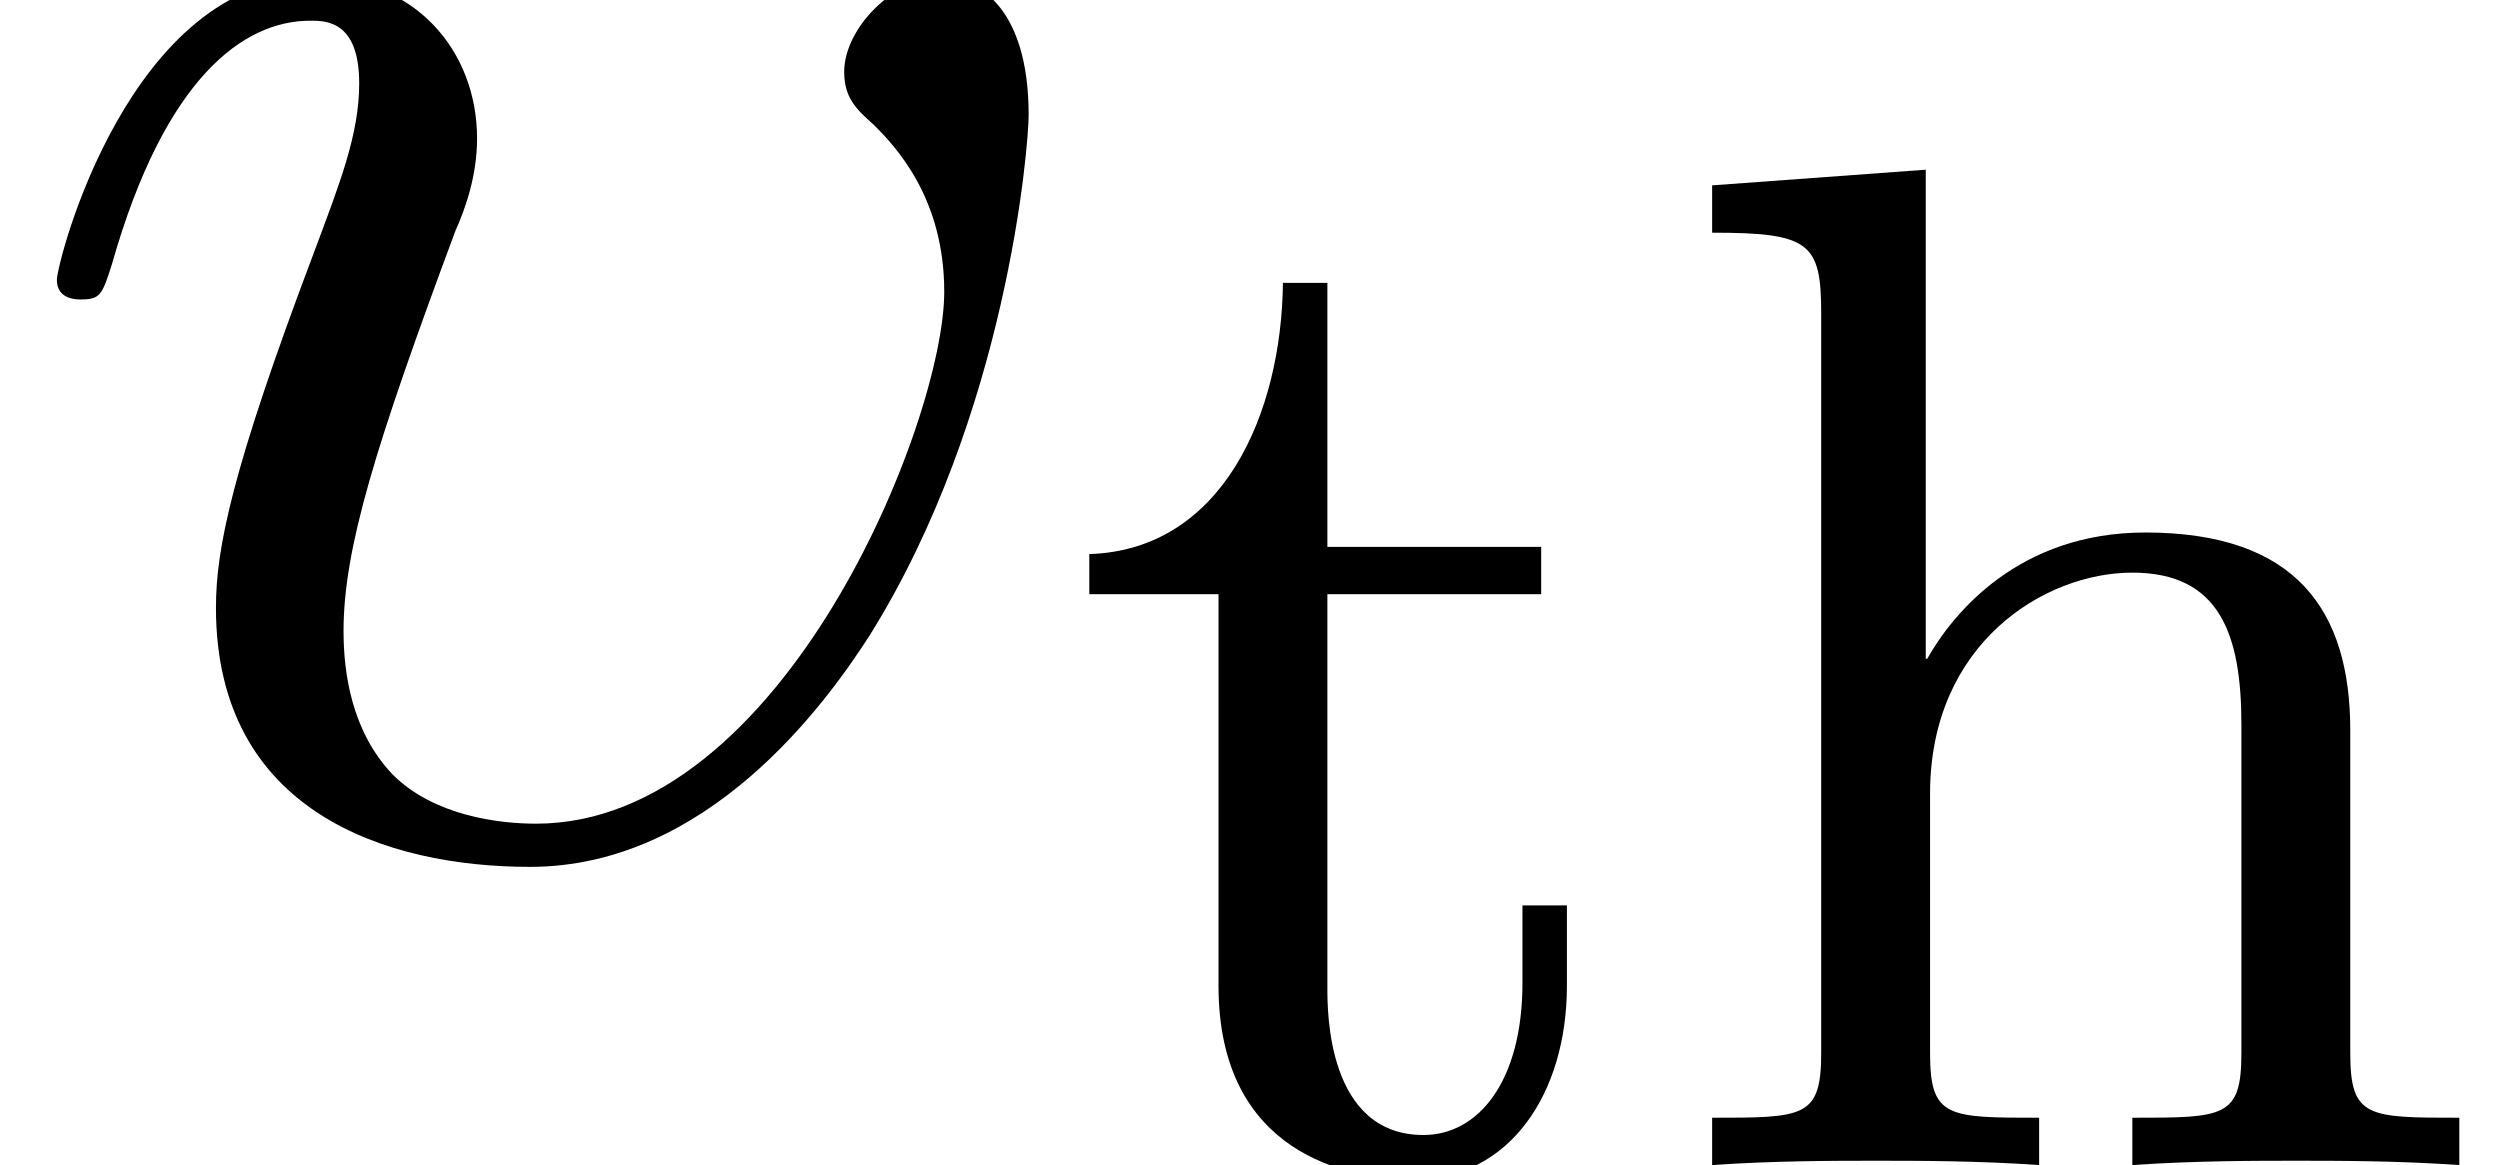
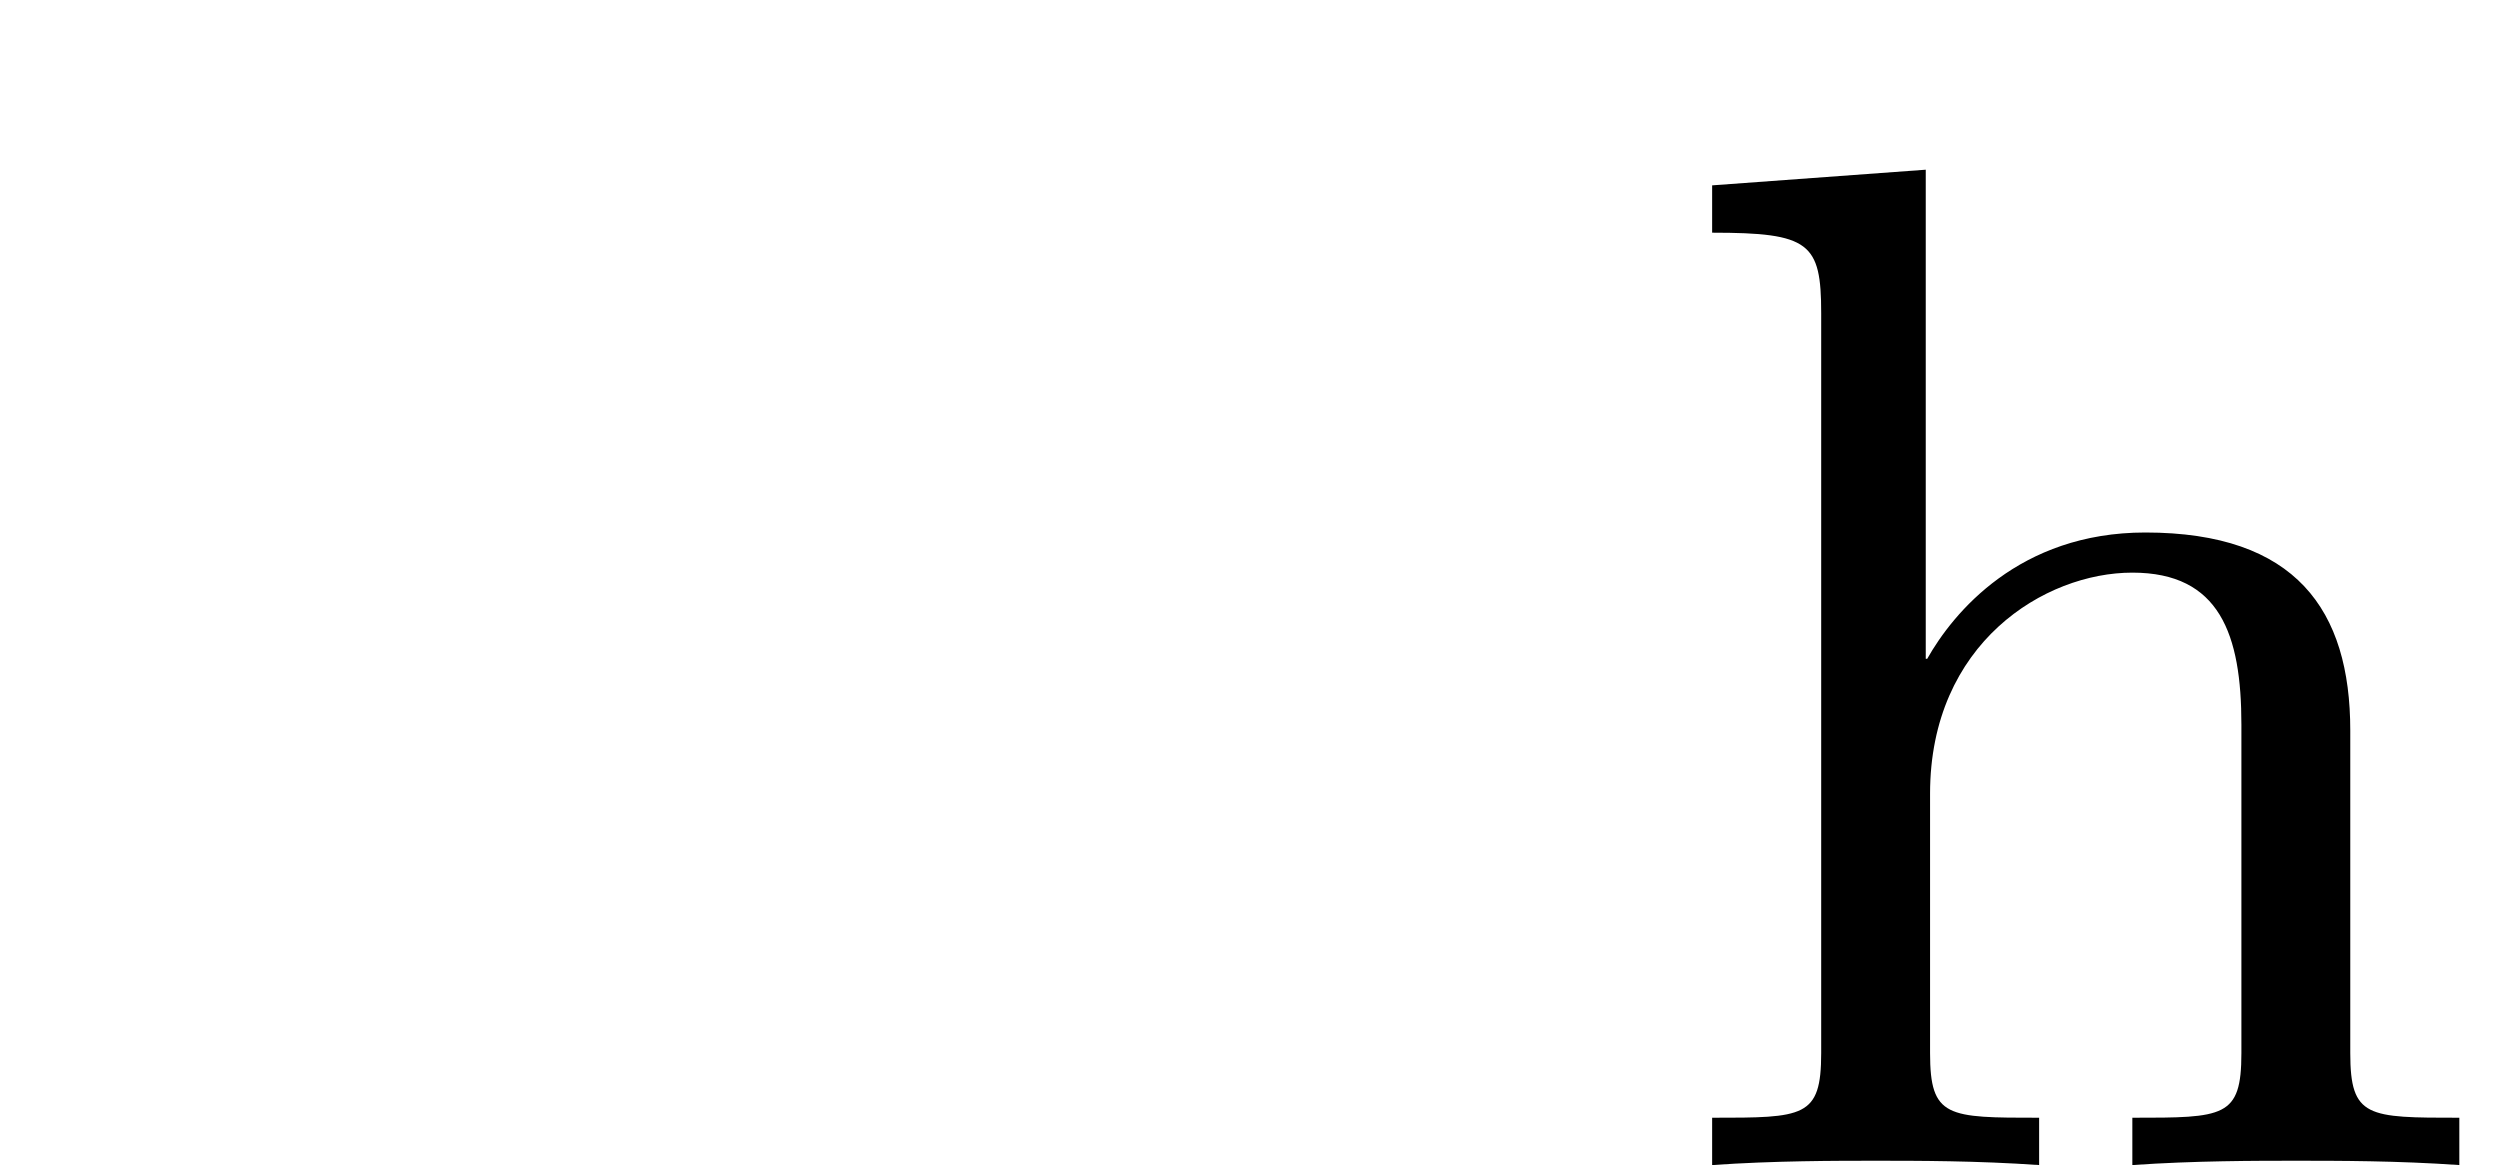
<svg xmlns="http://www.w3.org/2000/svg" xmlns:xlink="http://www.w3.org/1999/xlink" version="1.1" width="13.892pt" height="6.474pt" viewBox="70.735 64.045 13.892 6.474">
  <defs>
    <path id="g1-104" d="M3.873-2.415C3.873-3.084 3.571-3.515 2.734-3.515C2.032-3.515 1.666-3.068 1.522-2.813H1.514V-5.531L.327-5.444V-5.181C.869-5.181 .933-5.125 .933-4.734V-.622C.933-.263 .837-.263 .327-.263V0C.669-.024 1.02-.024 1.235-.024C1.467-.024 1.801-.024 2.144 0V-.263C1.634-.263 1.538-.263 1.538-.622V-2.064C1.538-2.901 2.176-3.292 2.662-3.292S3.268-2.949 3.268-2.447V-.622C3.268-.263 3.172-.263 2.662-.263V0C3.005-.024 3.355-.024 3.571-.024C3.802-.024 4.136-.024 4.479 0V-.263C3.969-.263 3.873-.263 3.873-.622V-2.415Z" />
-     <path id="g1-116" d="M1.482-3.172H2.67V-3.435H1.482V-4.902H1.235C1.227-4.176 .901-3.419 .159-3.395V-3.172H.877V-.996C.877-.064 1.594 .08 1.961 .08C2.495 .08 2.813-.399 2.813-.996V-1.443H2.566V-1.012C2.566-.462 2.319-.167 2.016-.167C1.482-.167 1.482-.853 1.482-.98V-3.172Z" />
-     <path id="g0-29" d="M5.716-4.058C5.716-4.669 5.422-4.822 5.236-4.822C4.964-4.822 4.691-4.538 4.691-4.298C4.691-4.156 4.756-4.091 4.855-4.004C4.975-3.884 5.247-3.6 5.247-3.076C5.247-2.356 4.353-.12 2.978-.12C2.771-.12 2.411-.164 2.182-.393C1.953-.633 1.909-.96 1.909-1.189C1.909-1.647 2.084-2.215 2.531-3.415C2.585-3.535 2.651-3.72 2.651-3.927C2.651-4.418 2.302-4.822 1.756-4.822C.72-4.822 .316-3.24 .316-3.142C.316-3.033 .425-3.033 .447-3.033C.556-3.033 .567-3.055 .622-3.229C.916-4.265 1.353-4.582 1.724-4.582C1.811-4.582 1.996-4.582 1.996-4.233C1.996-3.949 1.887-3.676 1.745-3.295C1.287-2.084 1.2-1.647 1.2-1.32C1.2-.185 2.149 .12 2.945 .12C3.927 .12 4.582-.775 4.833-1.167C5.596-2.389 5.716-3.884 5.716-4.058Z" />
  </defs>
  <g id="page1">
    <use x="70.735" y="68.742" xlink:href="#g0-29" />
    <use x="76.629" y="70.519" xlink:href="#g1-116" />
    <use x="79.922" y="70.519" xlink:href="#g1-104" />
  </g>
</svg>